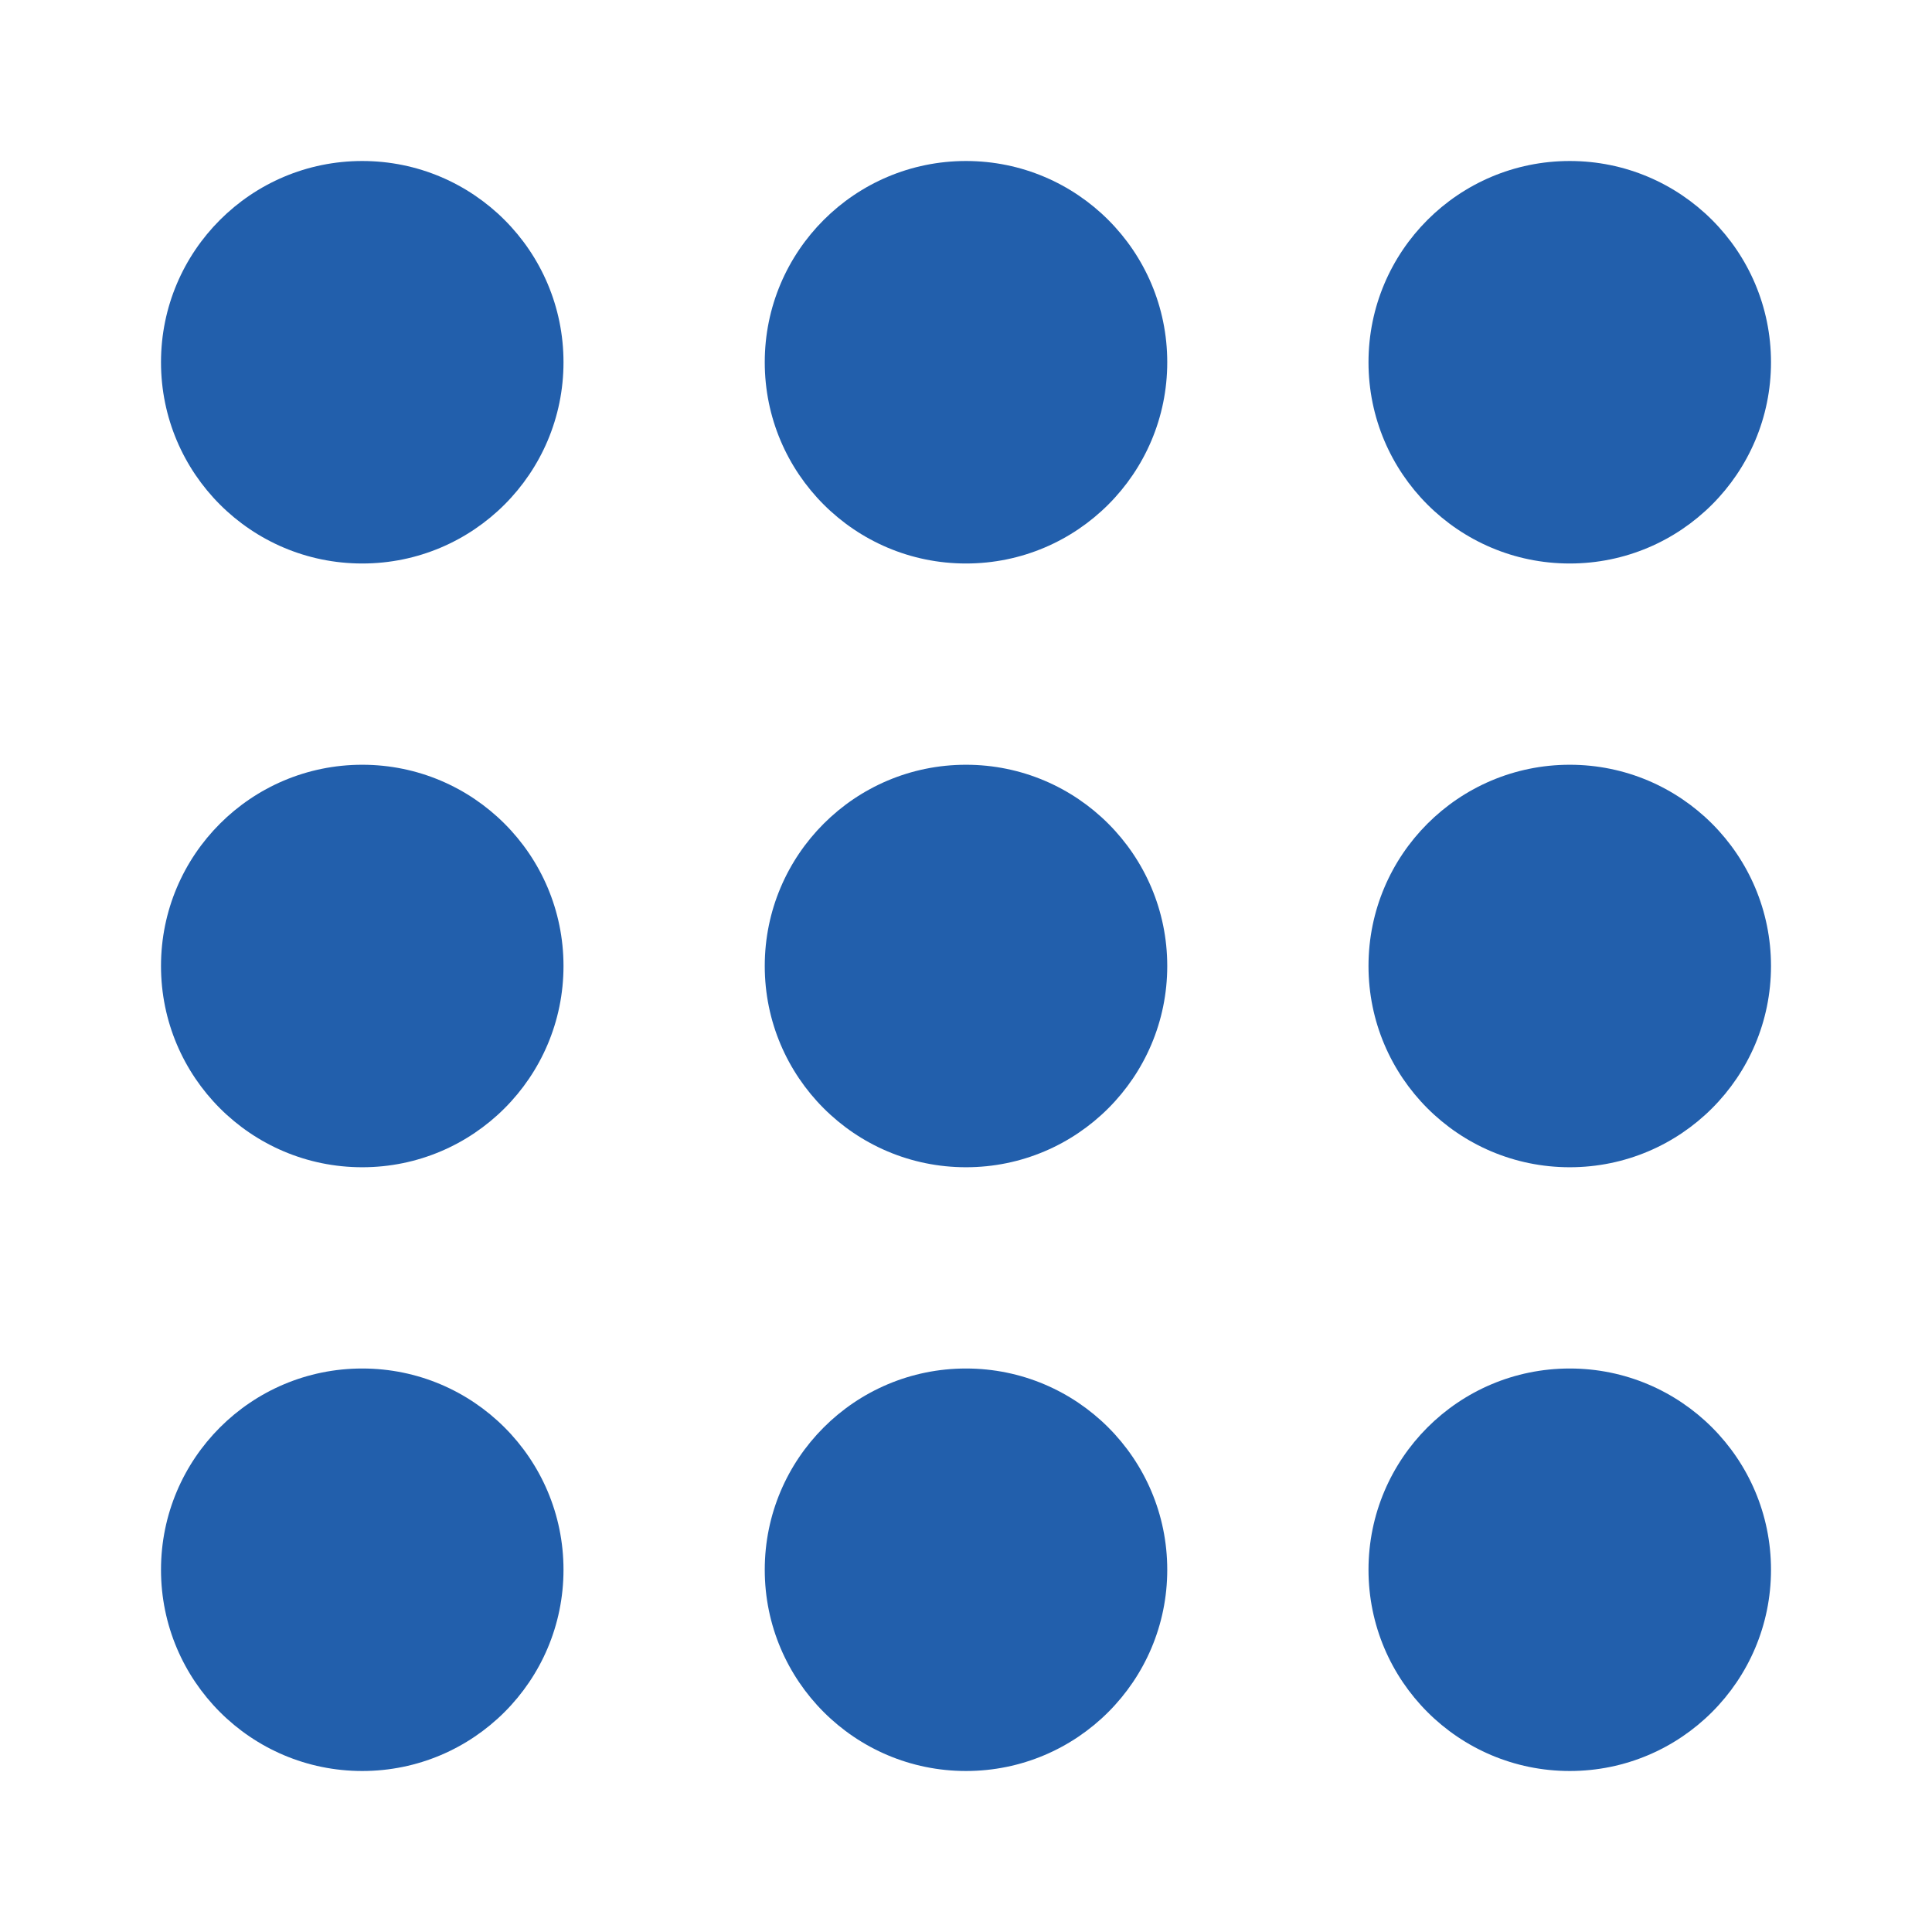
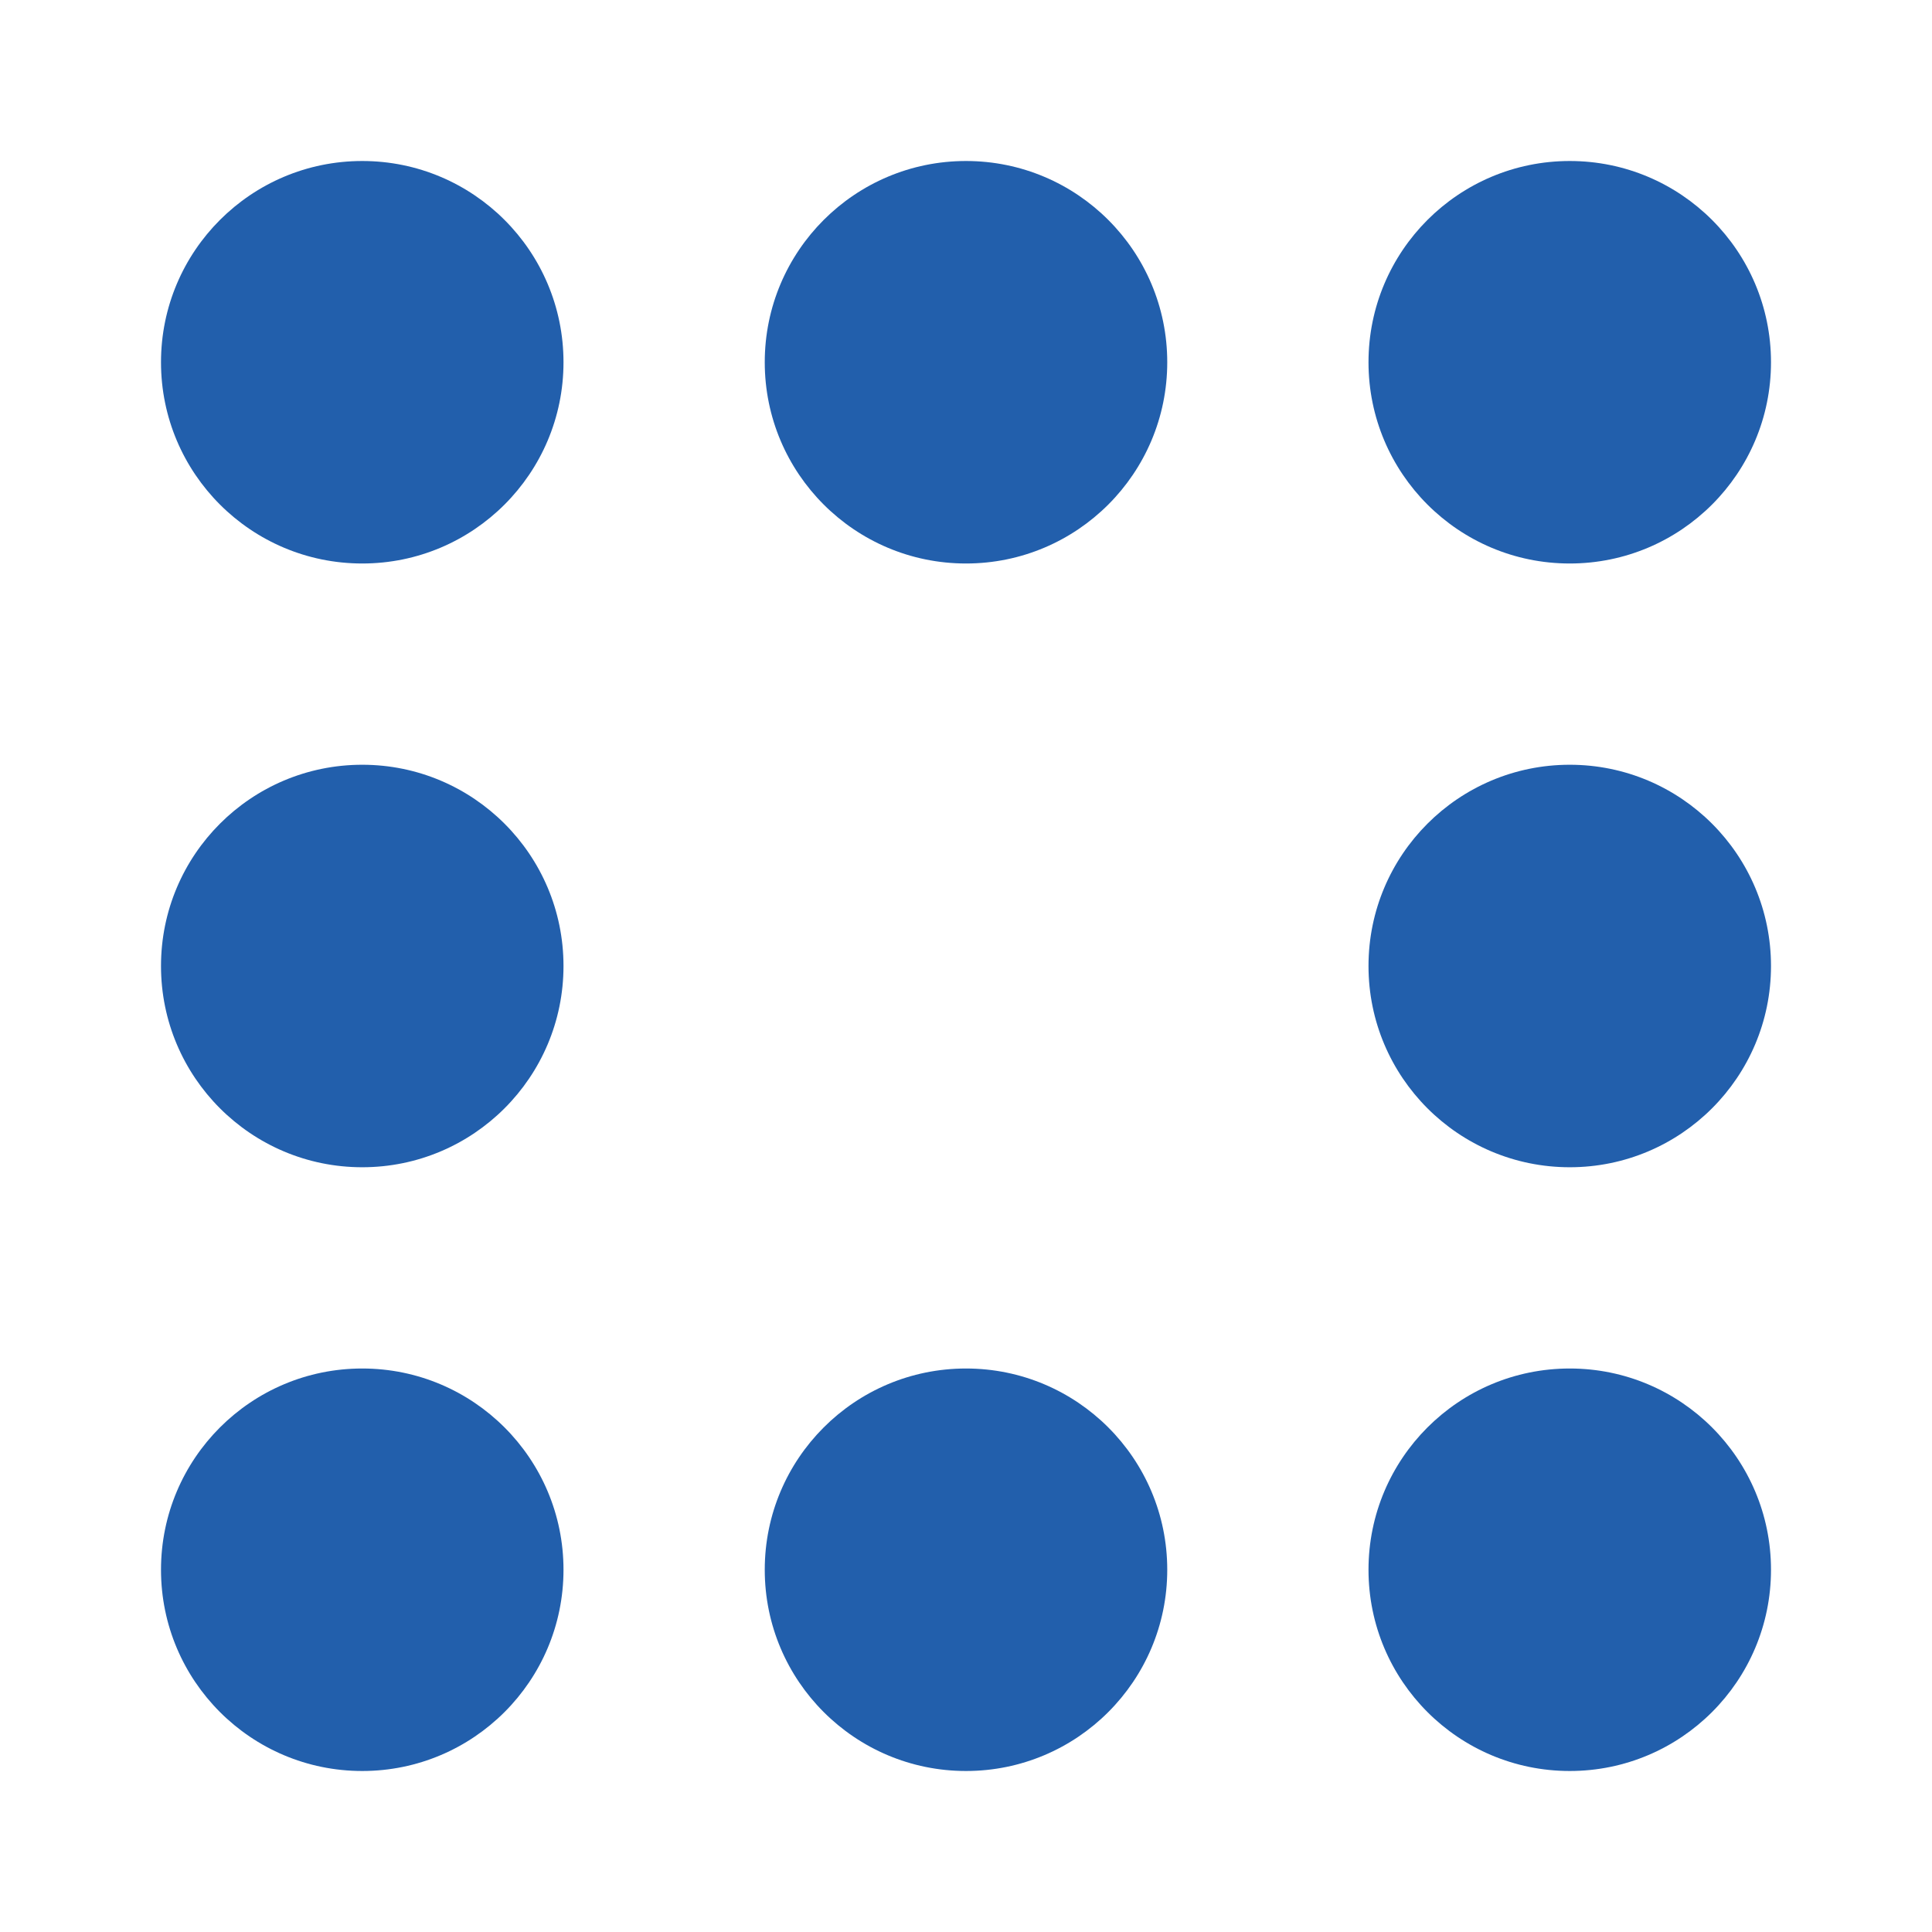
<svg xmlns="http://www.w3.org/2000/svg" width="100%" height="100%" viewBox="0 0 800 800" version="1.1" xml:space="preserve" style="fill-rule:evenodd;clip-rule:evenodd;stroke-linejoin:round;stroke-miterlimit:2;">
  <g id="Layer_2">
    <g id="invisible_box">
-       <rect x="0" y="0" width="800" height="800" style="fill:none;" />
-     </g>
-     <circle cx="400" cy="400" r="83.333" style="fill:rgb(34,95,172);" />
+       </g>
    <circle cx="150" cy="400" r="83.333" style="fill:rgb(34,95,172);" />
    <circle cx="650" cy="400" r="83.333" style="fill:rgb(34,95,172);" />
    <circle cx="400" cy="650" r="83.333" style="fill:rgb(34,95,172);" />
    <circle cx="150" cy="650" r="83.333" style="fill:rgb(34,95,172);" />
    <circle cx="650" cy="650" r="83.333" style="fill:rgb(34,95,172);" />
    <circle cx="400" cy="150" r="83.333" style="fill:rgb(34,95,172);" />
    <circle cx="150" cy="150" r="83.333" style="fill:rgb(34,95,172);" />
    <circle cx="650" cy="150" r="83.333" style="fill:rgb(34,95,172);" />
  </g>
</svg>